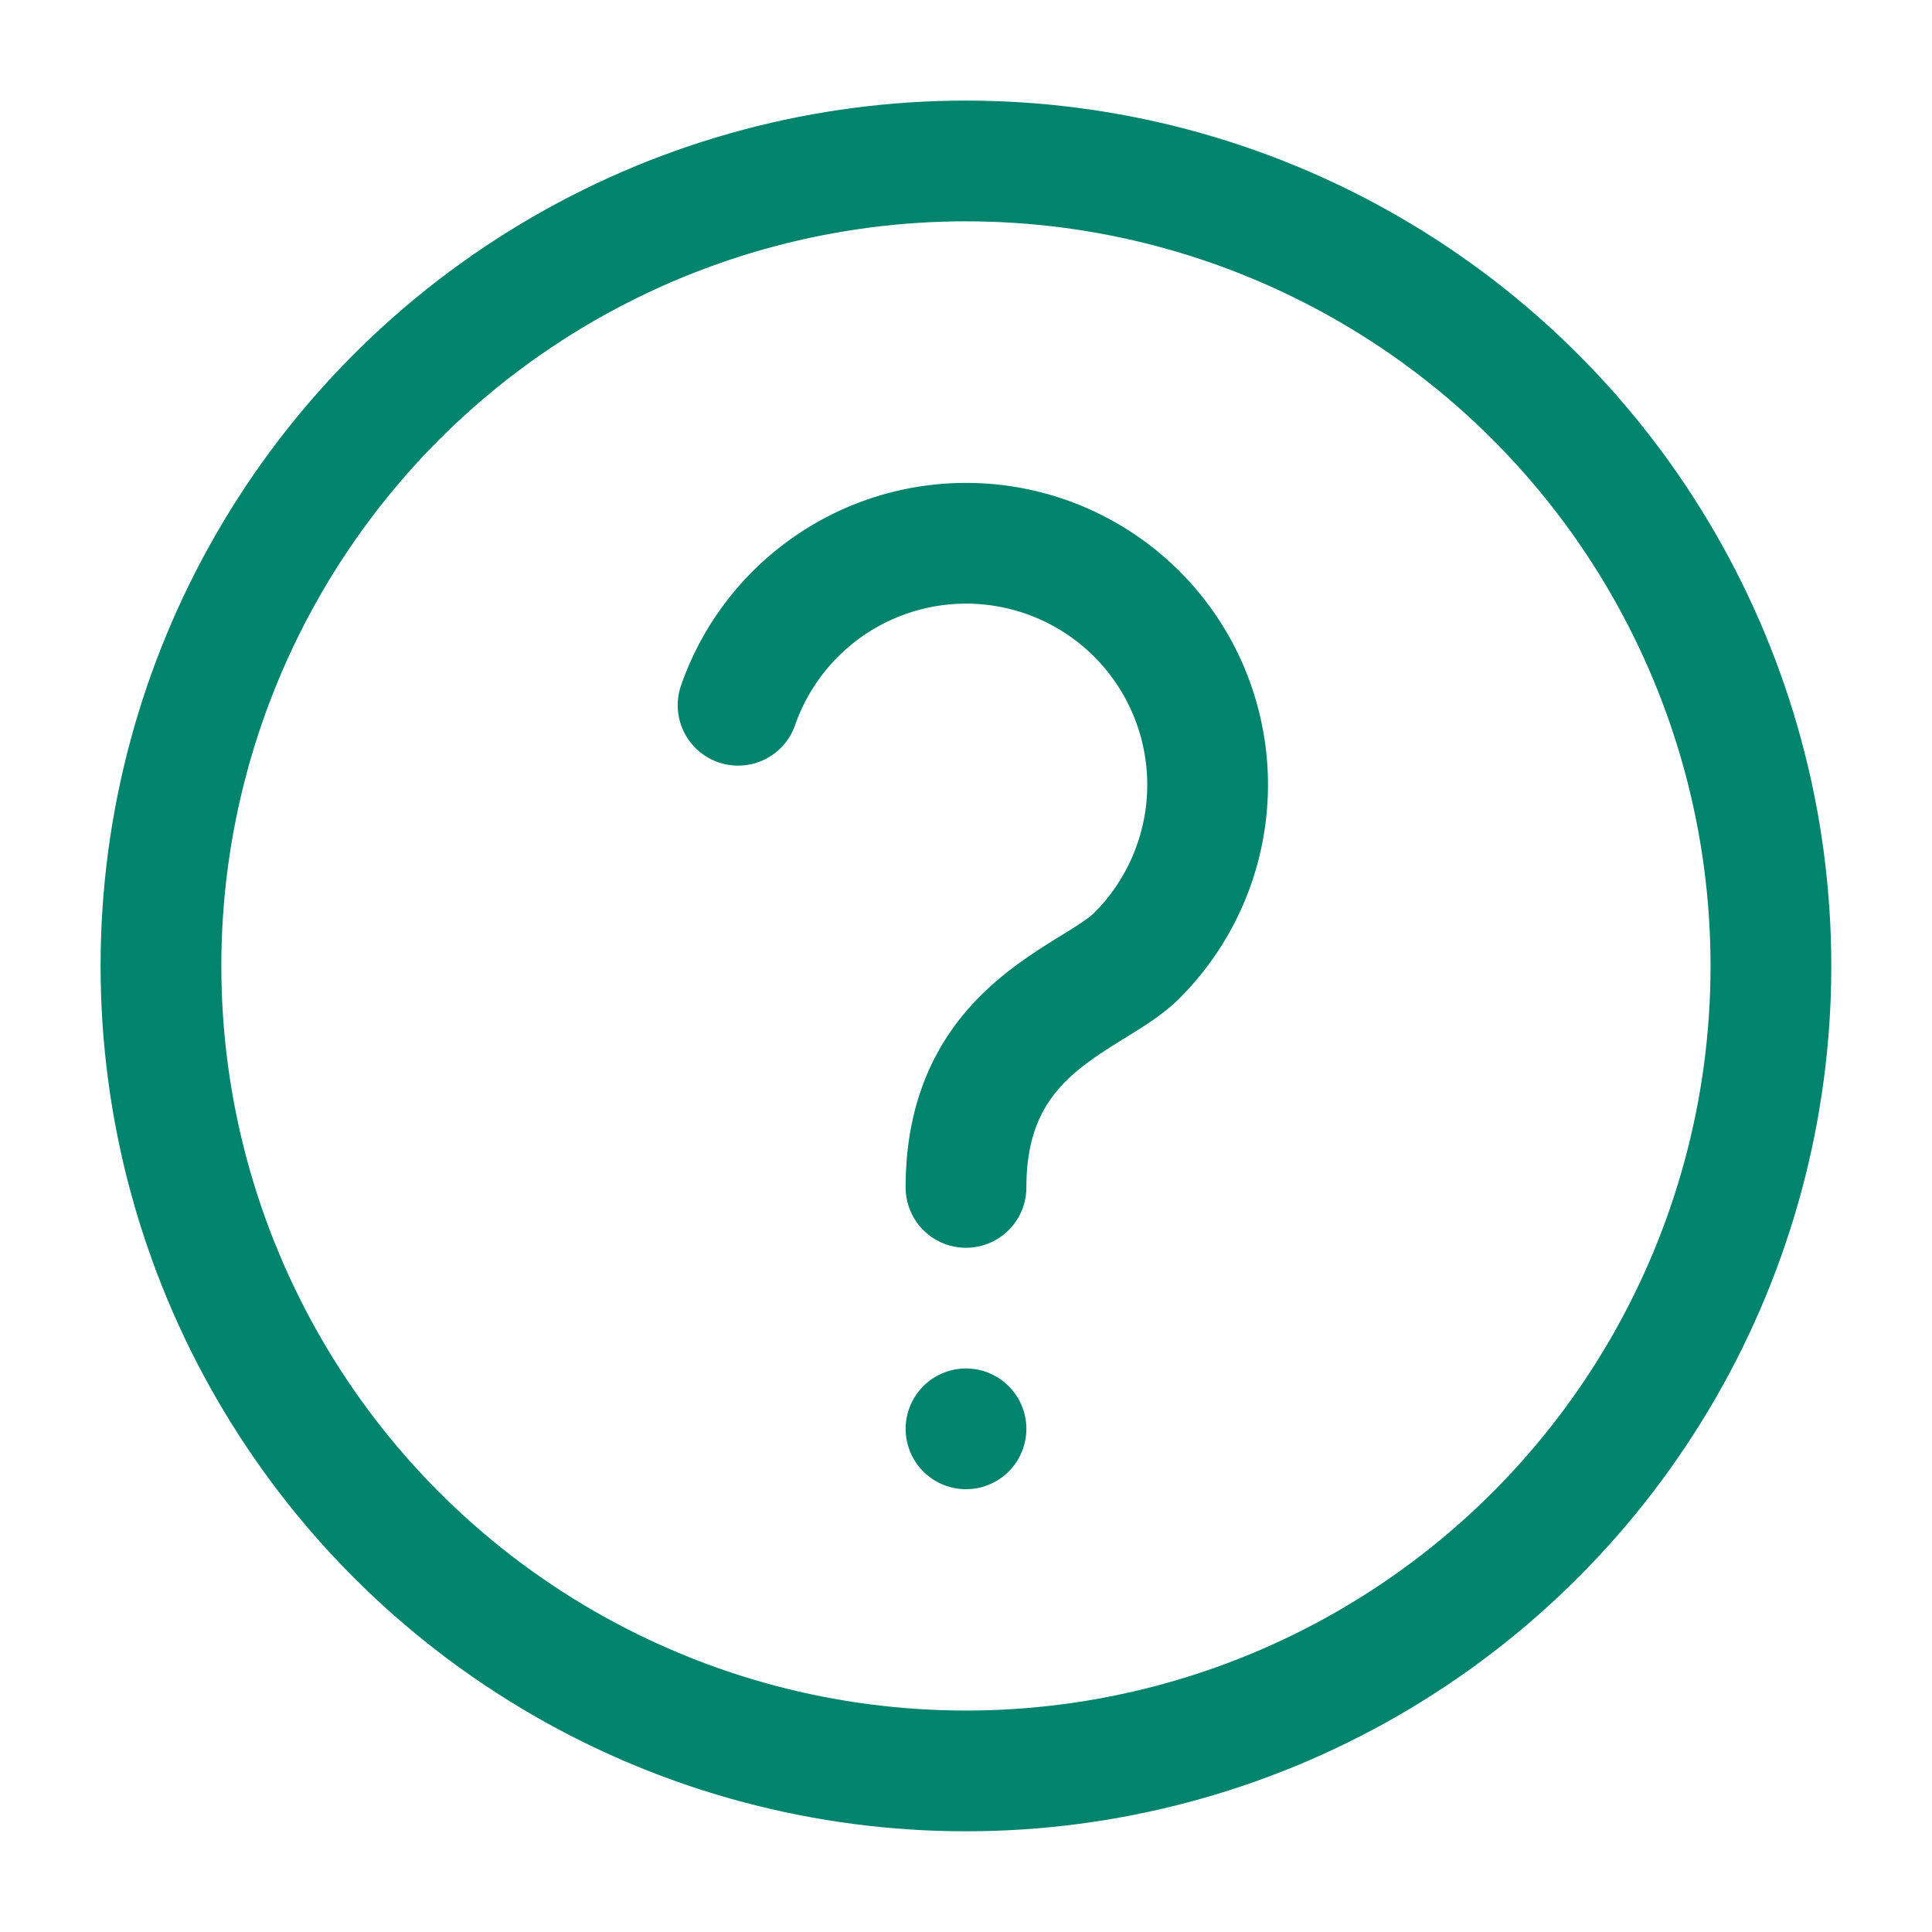
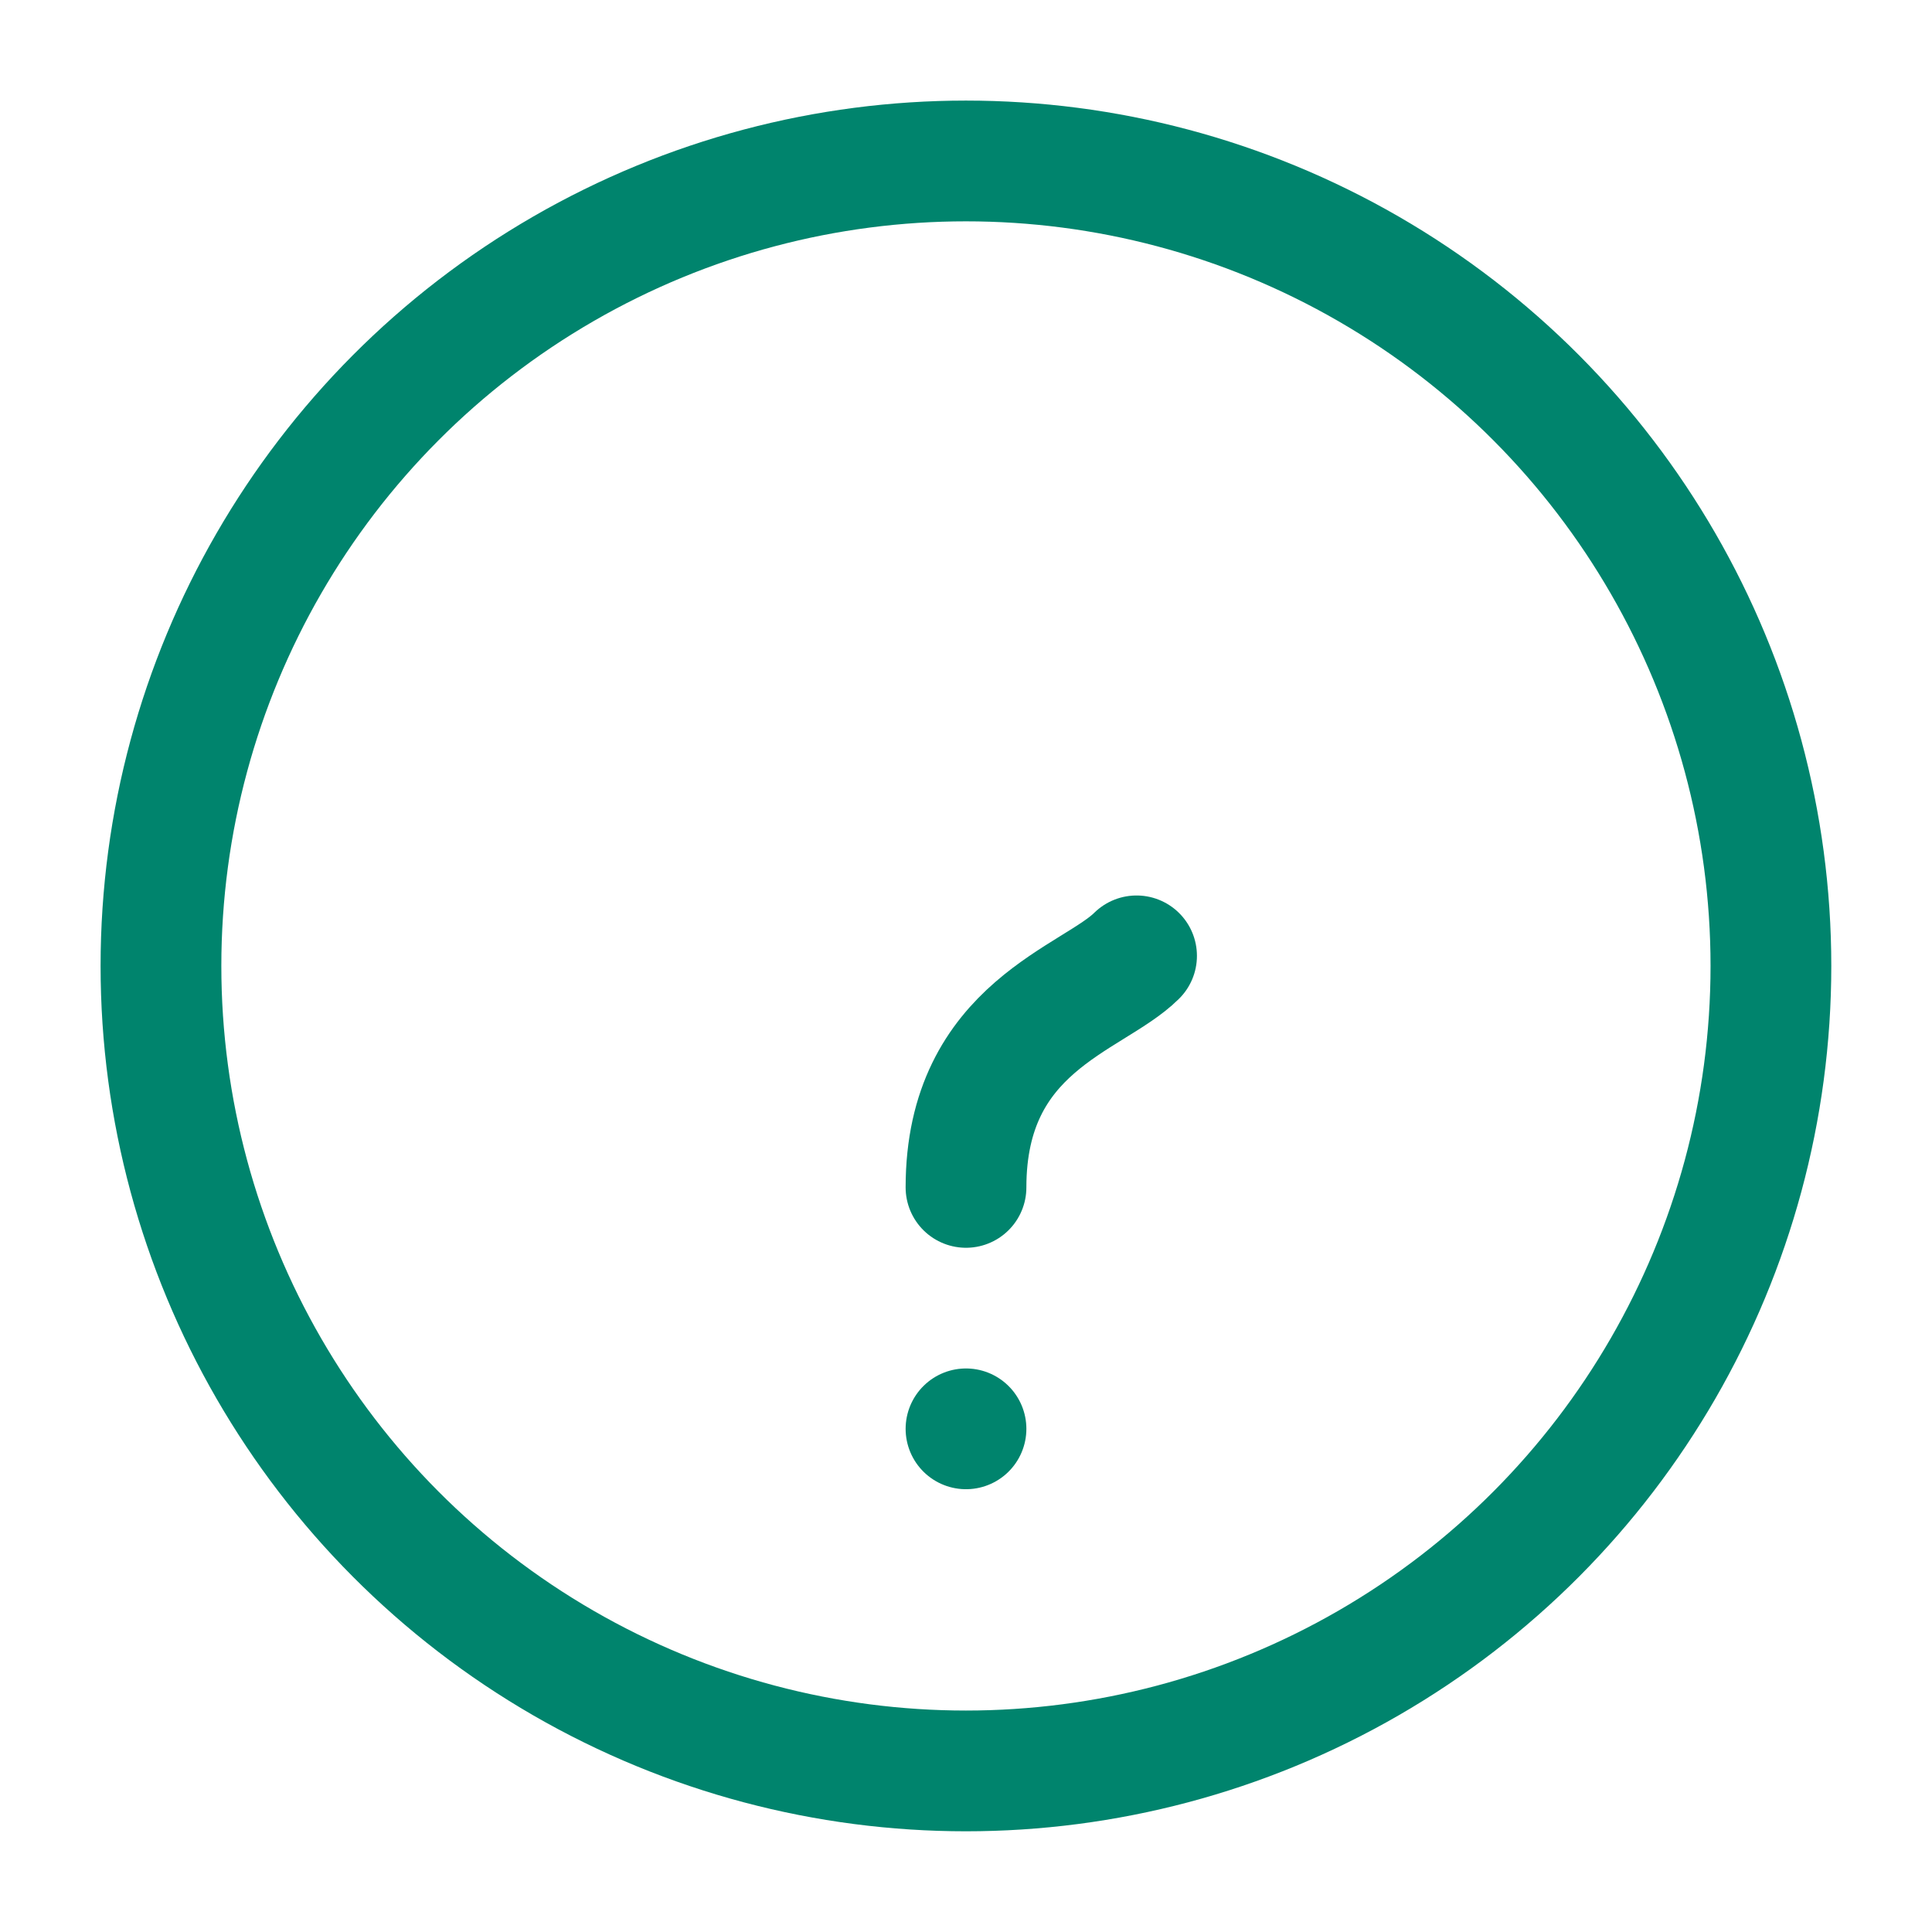
<svg xmlns="http://www.w3.org/2000/svg" width="32" height="32" viewBox="0 0 32 32">
  <defs>
    <style>.a,.b{fill:none;}.a{stroke:#00846d;stroke-linecap:round;stroke-linejoin:round;stroke-width:2px;}</style>
  </defs>
-   <path class="a" d="M16,18.667c0-2.667,2.1-3.113,2.825-3.835a4,4,0,1,0-6.6-4.151" transform="translate(0 1)" />
+   <path class="a" d="M16,18.667c0-2.667,2.1-3.113,2.825-3.835" transform="translate(0 1)" />
  <line class="a" transform="translate(16 23.666)" />
  <circle class="a" cx="13.333" cy="13.333" r="13.333" transform="translate(2.666 2.666)" />
-   <rect class="b" width="32" height="32" />
</svg>